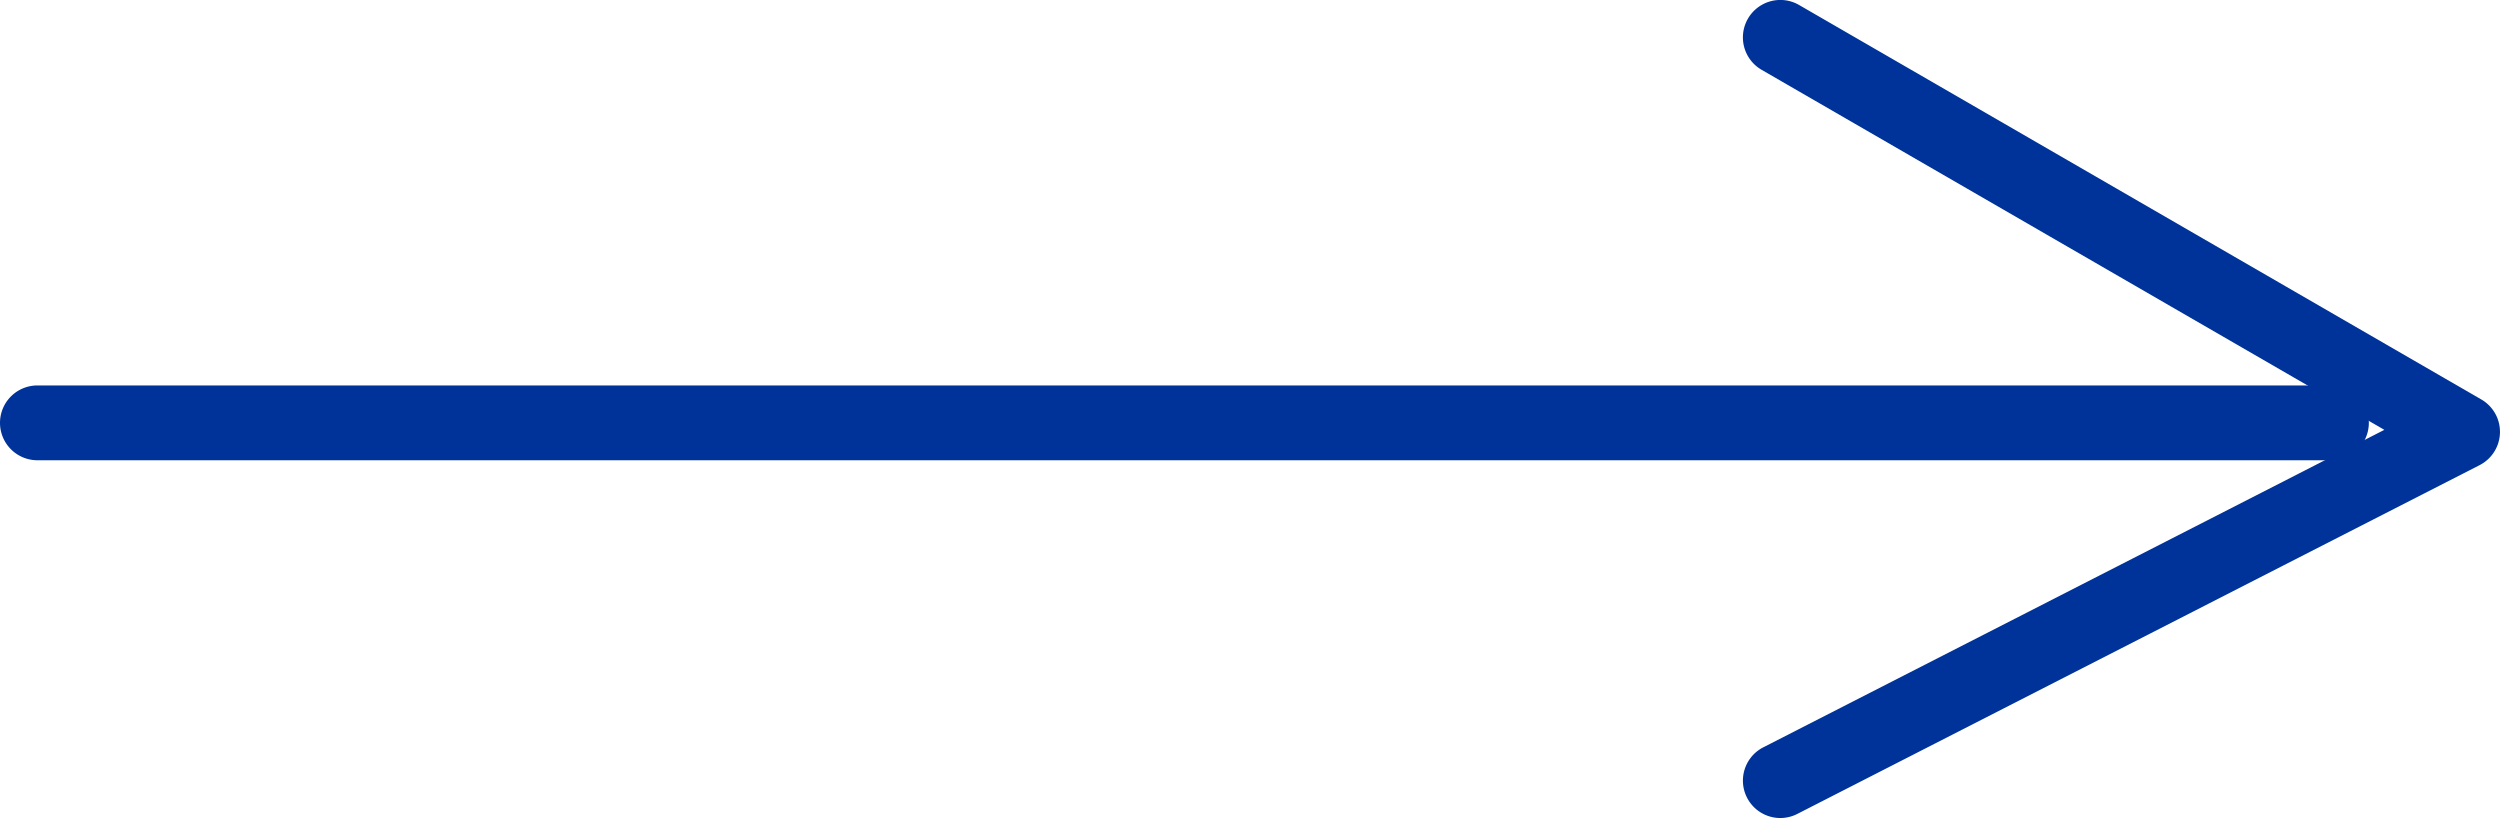
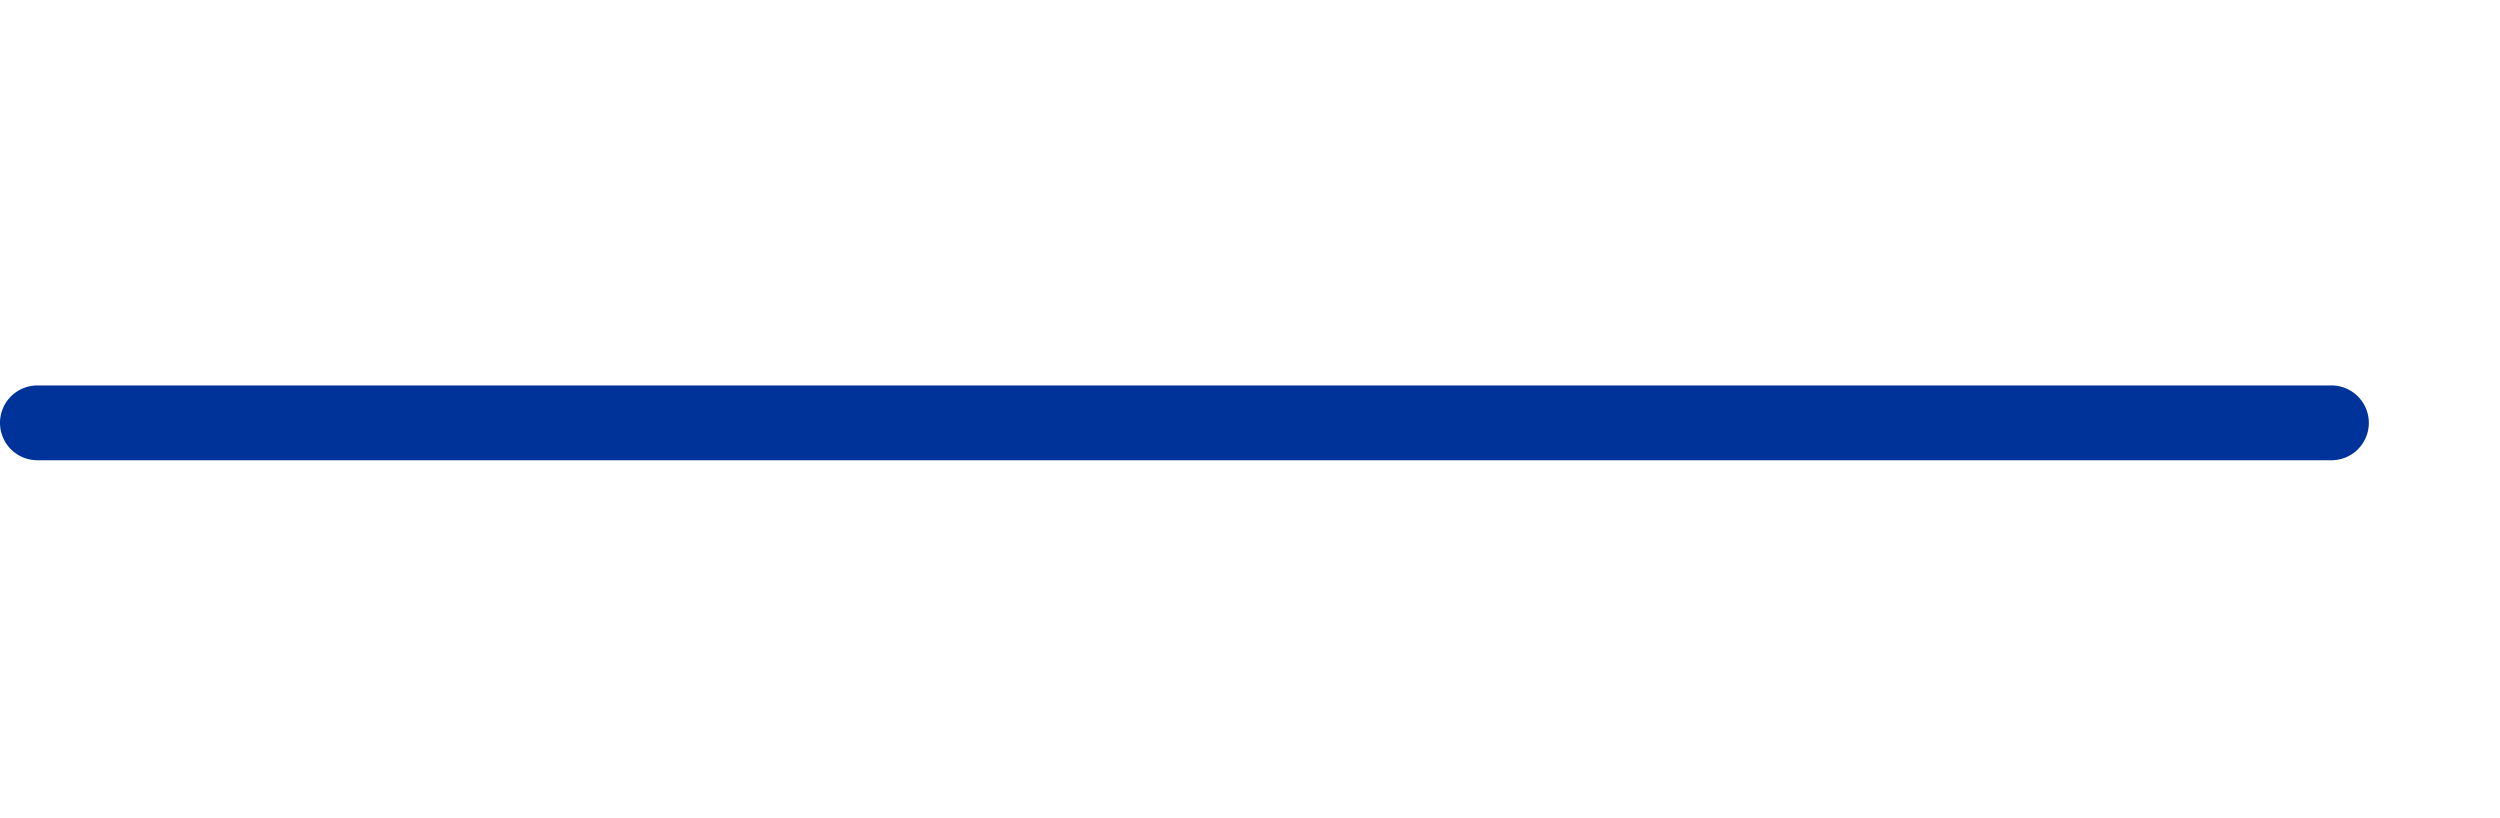
<svg xmlns="http://www.w3.org/2000/svg" width="50.13" height="16.403" viewBox="0 0 50.13 16.403">
  <g transform="translate(-293.75 -2423.021)">
    <path d="M46,.75H0A.75.75,0,0,1-.75,0,.75.75,0,0,1,0-.75H46a.75.75,0,0,1,.75.75A.75.75,0,0,1,46,.75Z" transform="translate(294.5 2431.5)" fill="#039" />
-     <path d="M331.45,2436.377a.75.75,0,0,1-.342-1.418l12.453-6.366-12.487-7.219a.75.75,0,0,1,.751-1.3l13.68,7.91a.75.75,0,0,1-.034,1.317l-13.68,6.993A.747.747,0,0,1,331.45,2436.377Z" transform="translate(-2 3.047)" fill="#039" />
  </g>
</svg>